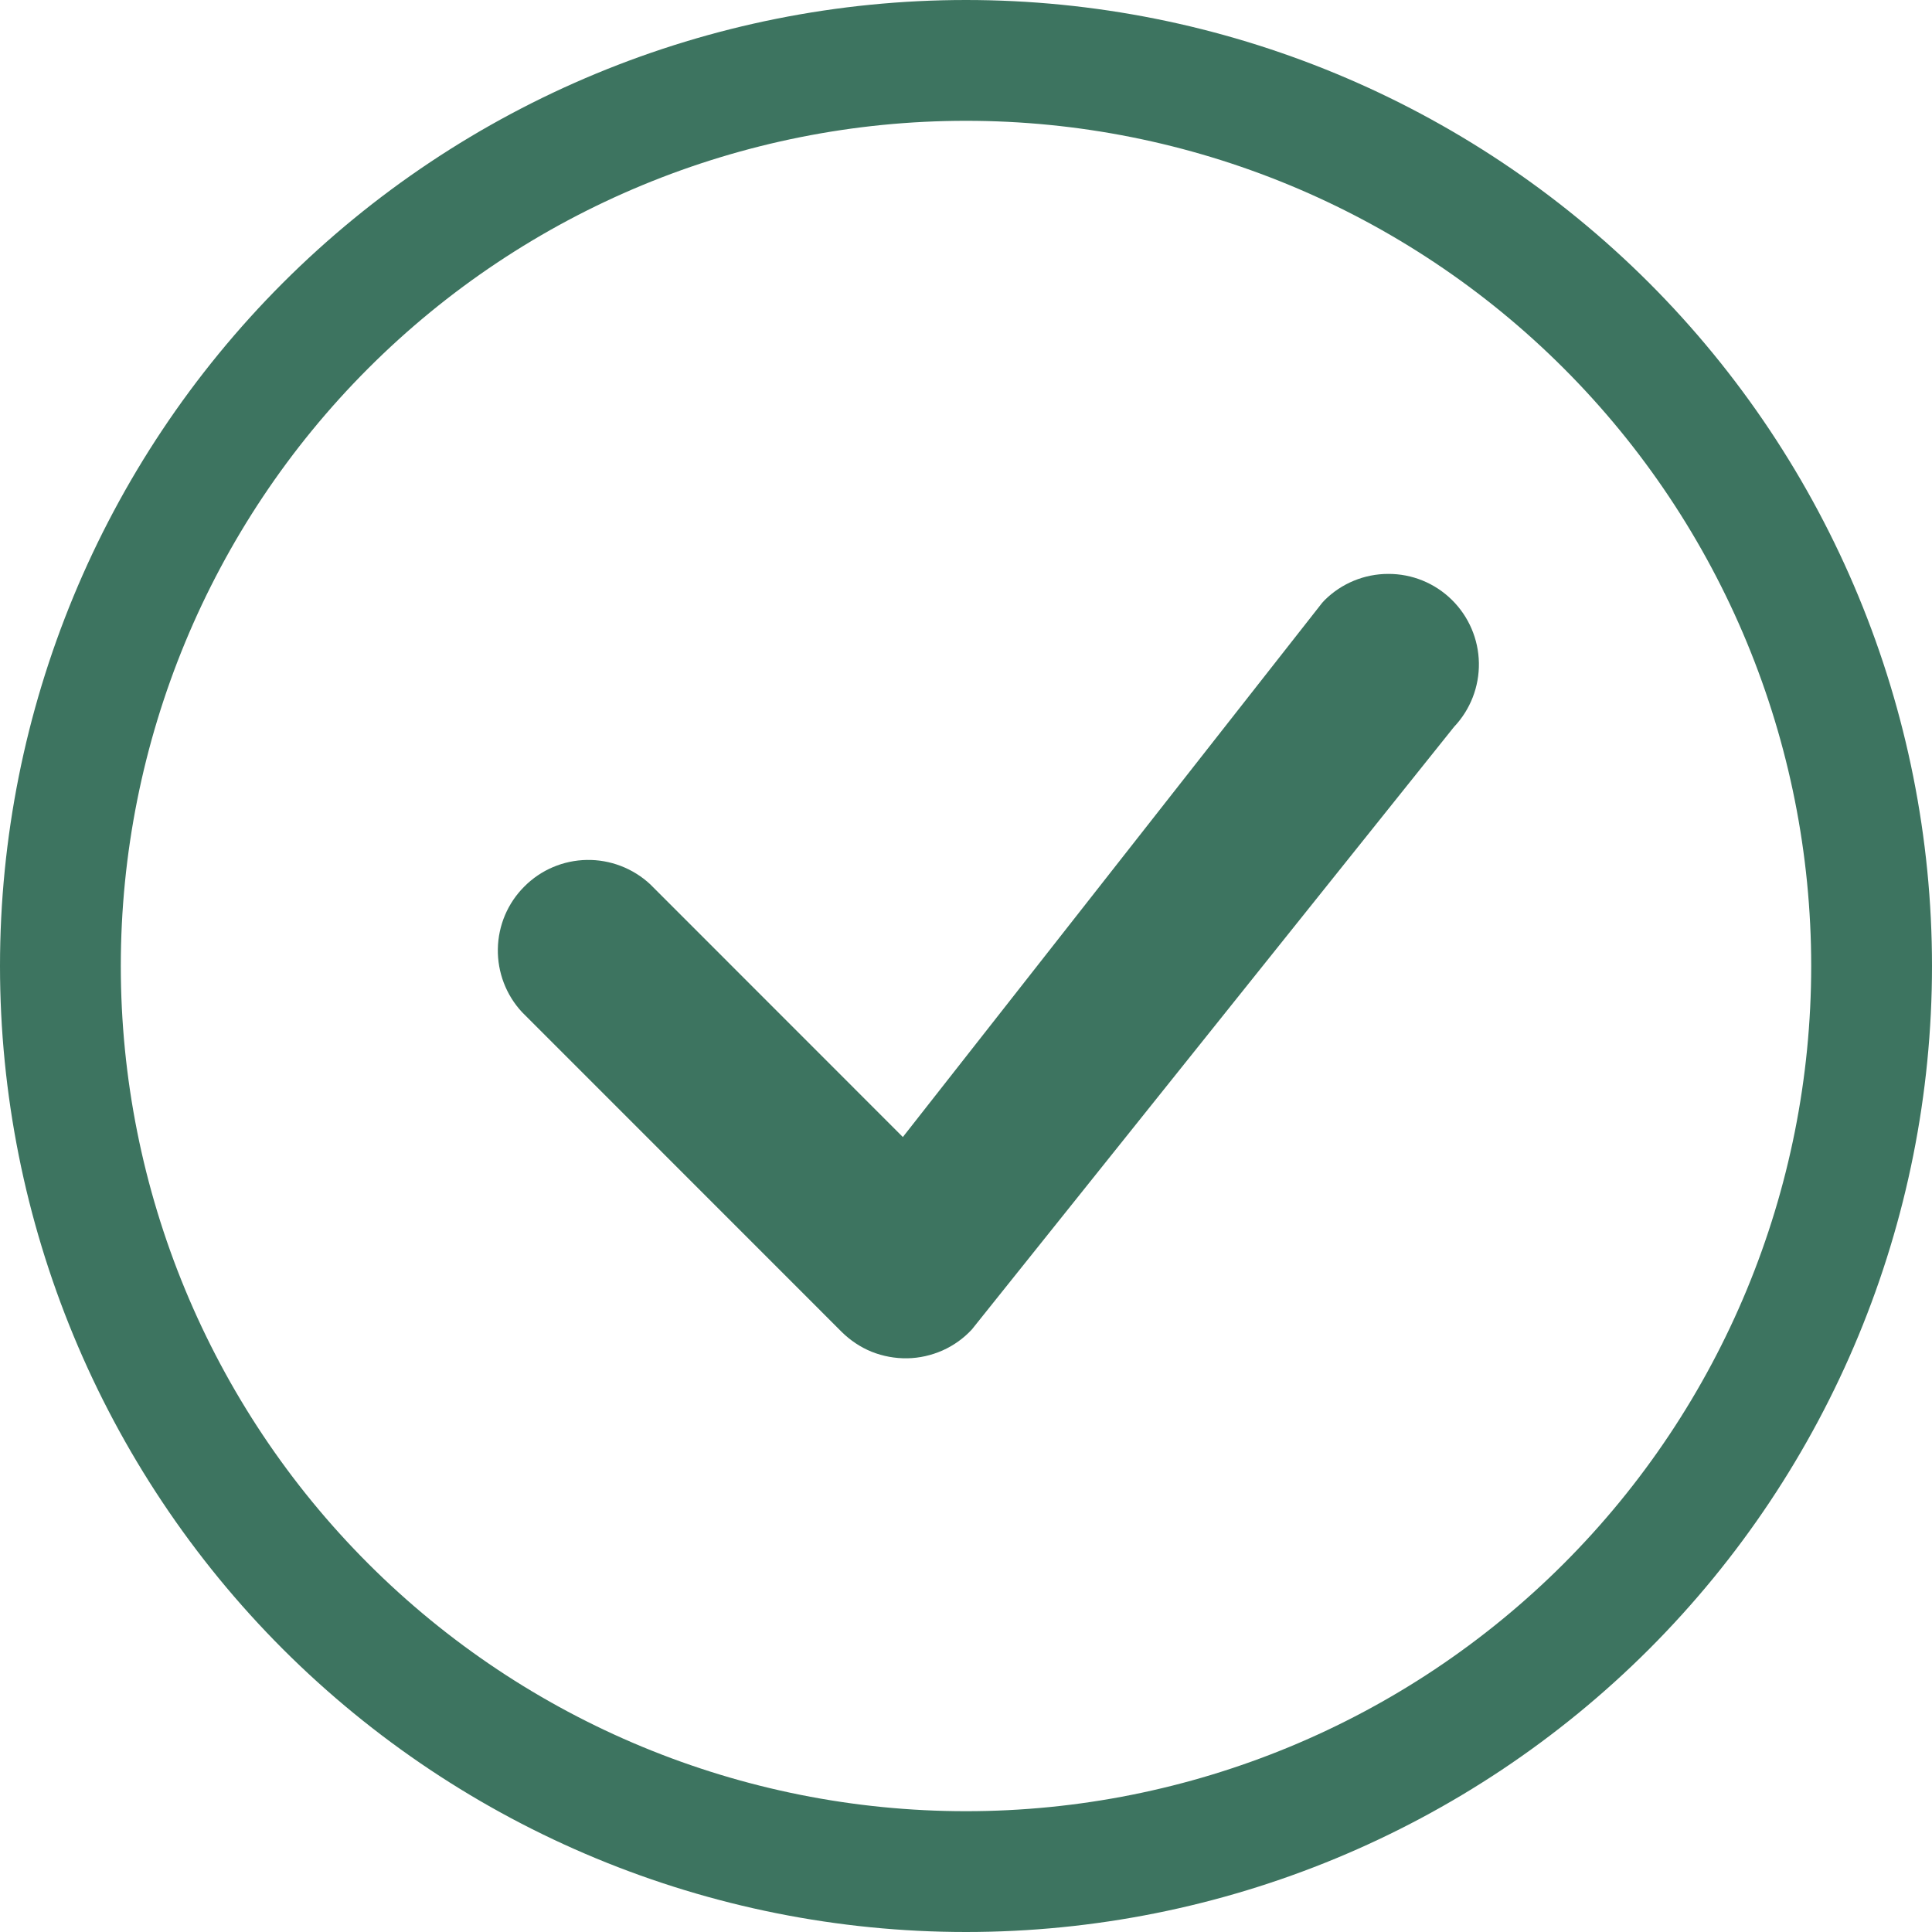
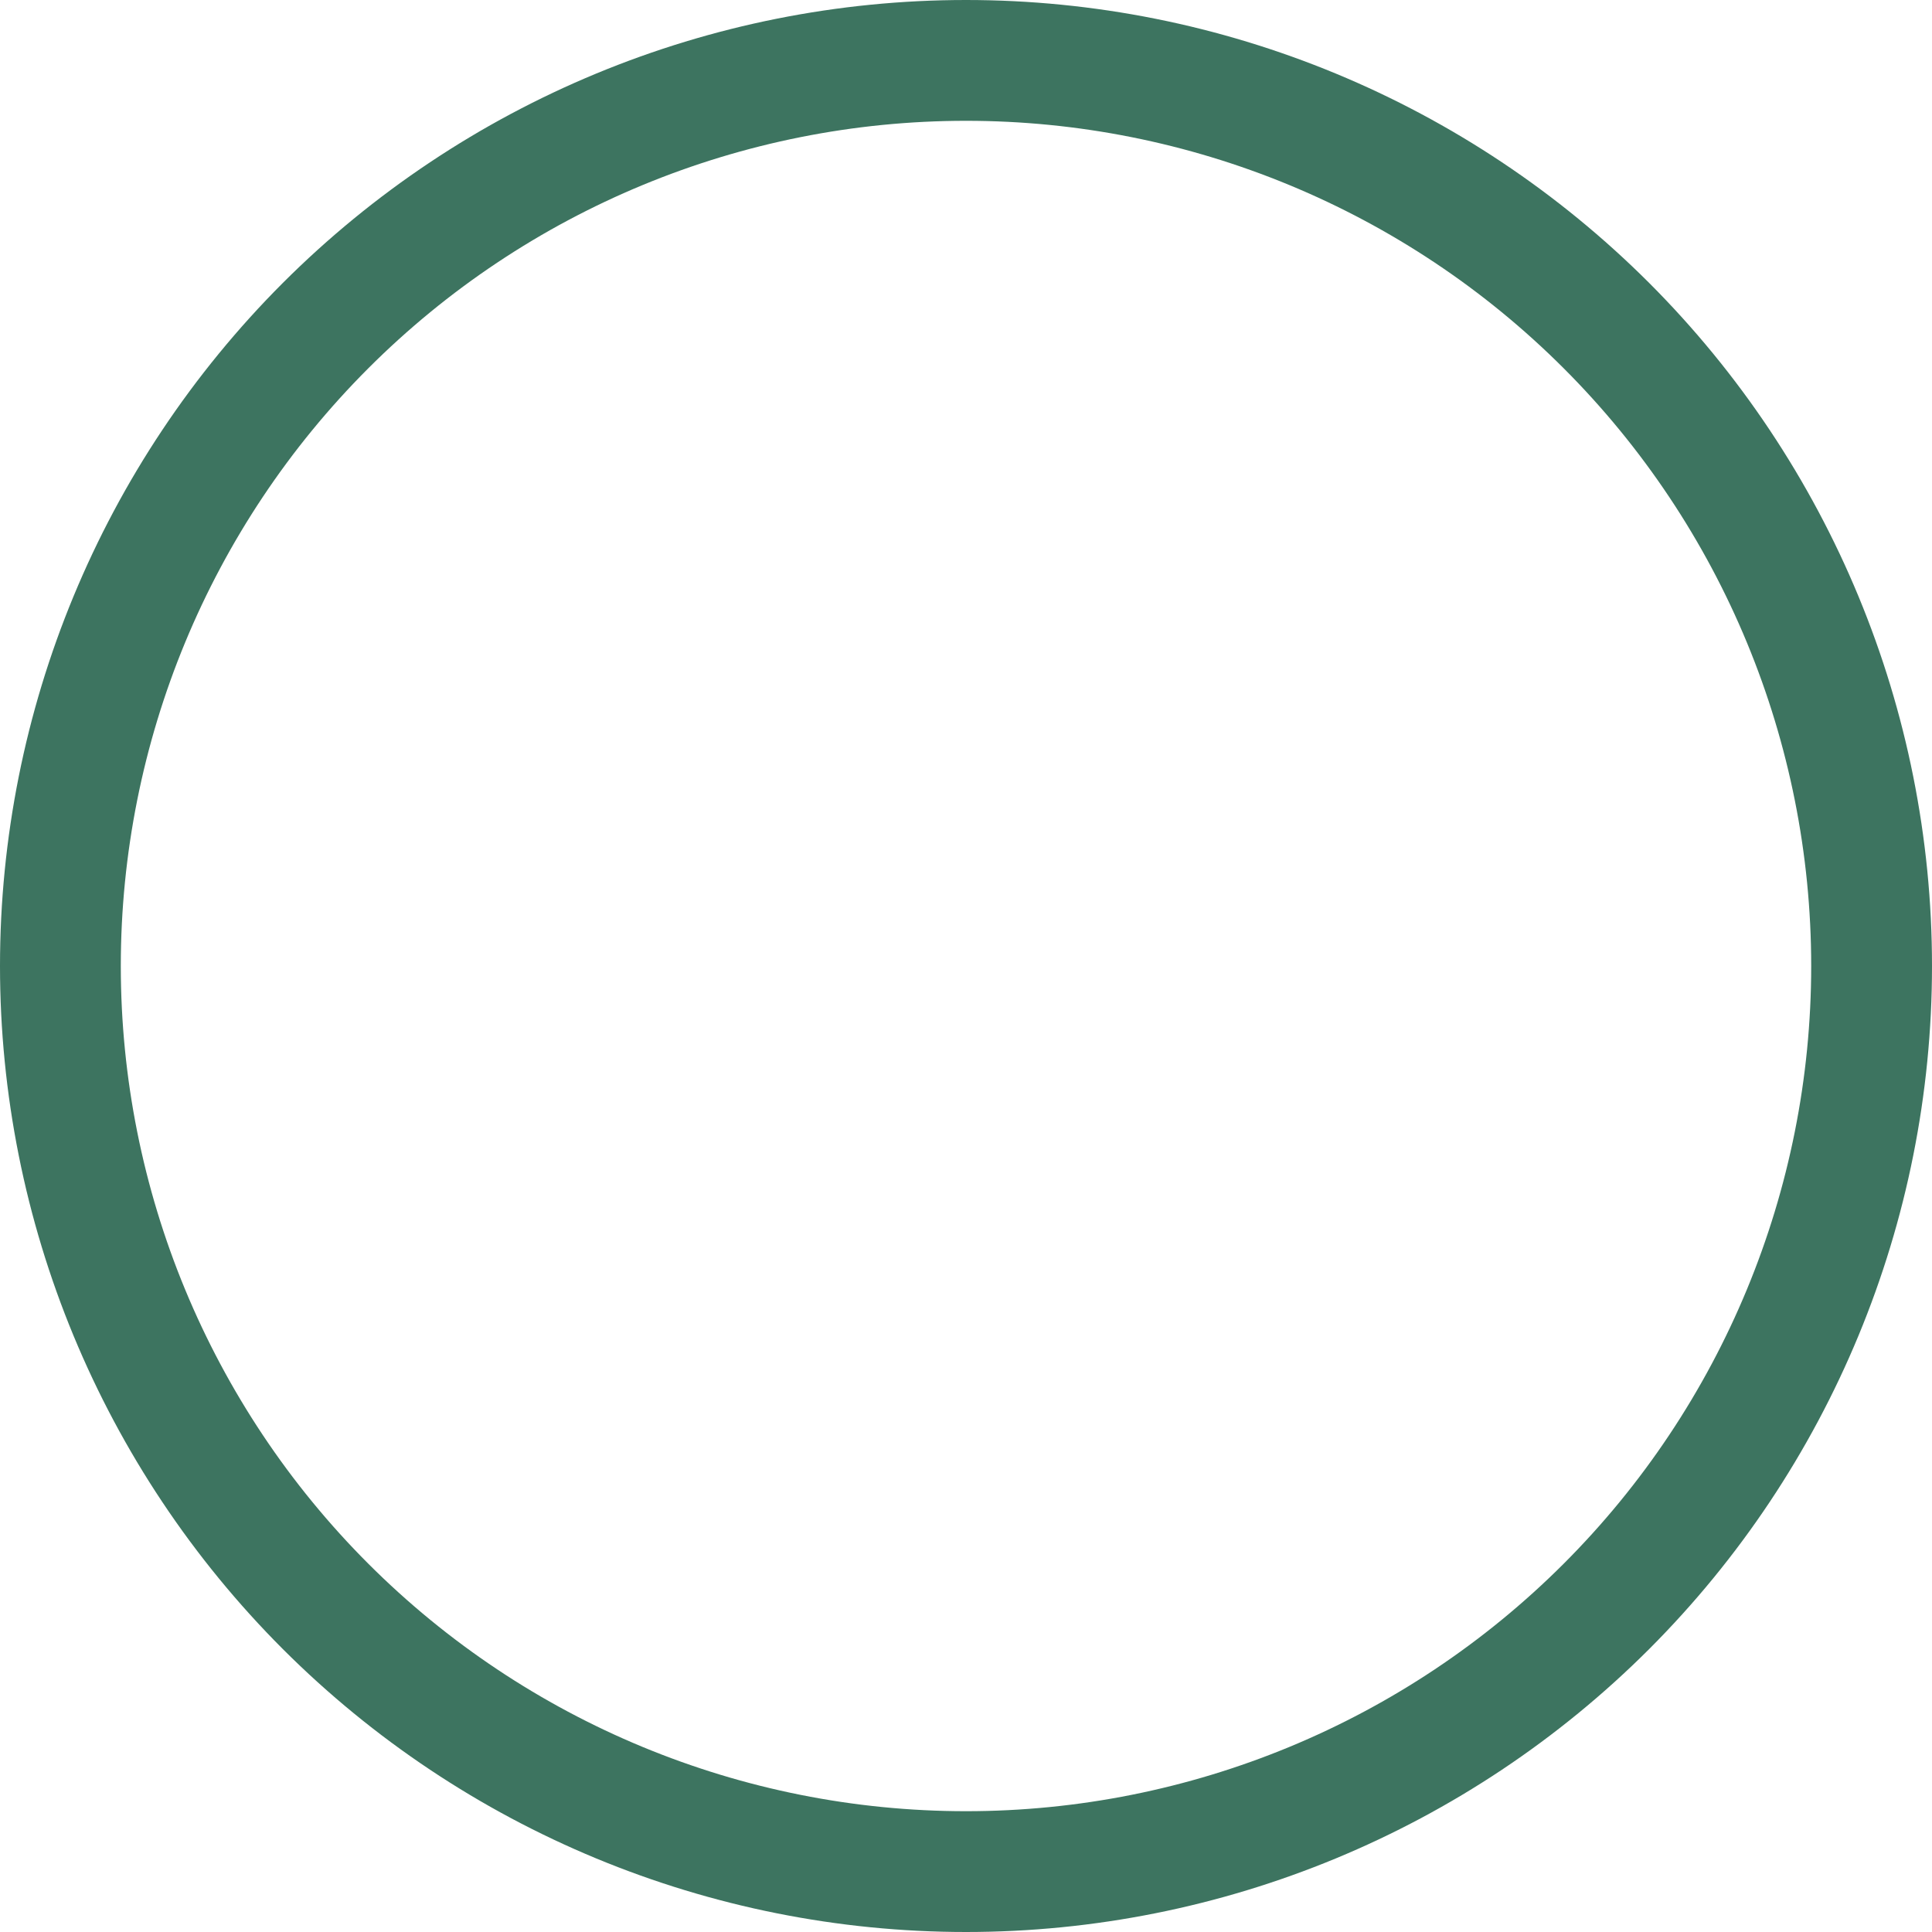
<svg xmlns="http://www.w3.org/2000/svg" width="19" height="19" viewBox="0 0 19 19" fill="none">
  <g clip-path="url(#clip0_1979_208)">
    <path d="M9.5 17.812C7.295 17.812 5.181 16.937 3.622 15.378C2.063 13.819 1.188 11.705 1.188 9.5C1.188 7.295 2.063 5.181 3.622 3.622C5.181 2.063 7.295 1.188 9.5 1.188C11.705 1.188 13.819 2.063 15.378 3.622C16.937 5.181 17.812 7.295 17.812 9.5C17.812 11.705 16.937 13.819 15.378 15.378C13.819 16.937 11.705 17.812 9.5 17.812ZM9.5 19C12.02 19 14.436 17.999 16.218 16.218C17.999 14.436 19 12.02 19 9.5C19 6.98 17.999 4.564 16.218 2.782C14.436 1.001 12.02 0 9.5 0C6.98 0 4.564 1.001 2.782 2.782C1.001 4.564 0 6.98 0 9.5C0 12.02 1.001 14.436 2.782 16.218C4.564 17.999 6.98 19 9.5 19Z" fill="#3D7460" />
-     <path d="M13.027 5.902L13.003 5.928L8.879 11.182L6.394 8.696C6.225 8.539 6.001 8.453 5.771 8.457C5.54 8.461 5.32 8.554 5.157 8.718C4.993 8.881 4.9 9.101 4.896 9.332C4.892 9.562 4.977 9.786 5.135 9.955L8.277 13.098C8.362 13.182 8.462 13.249 8.573 13.294C8.684 13.338 8.803 13.36 8.923 13.358C9.042 13.356 9.16 13.329 9.269 13.281C9.379 13.232 9.477 13.162 9.558 13.074L14.299 7.149C14.46 6.979 14.548 6.753 14.544 6.519C14.54 6.285 14.444 6.062 14.277 5.898C14.11 5.734 13.886 5.643 13.652 5.644C13.418 5.644 13.193 5.737 13.027 5.902Z" fill="#3D7460" />
  </g>
  <defs>
    <clipPath id="clip0_1979_208">
      <rect width="19" height="19" fill="white" />
    </clipPath>
  </defs>
</svg>